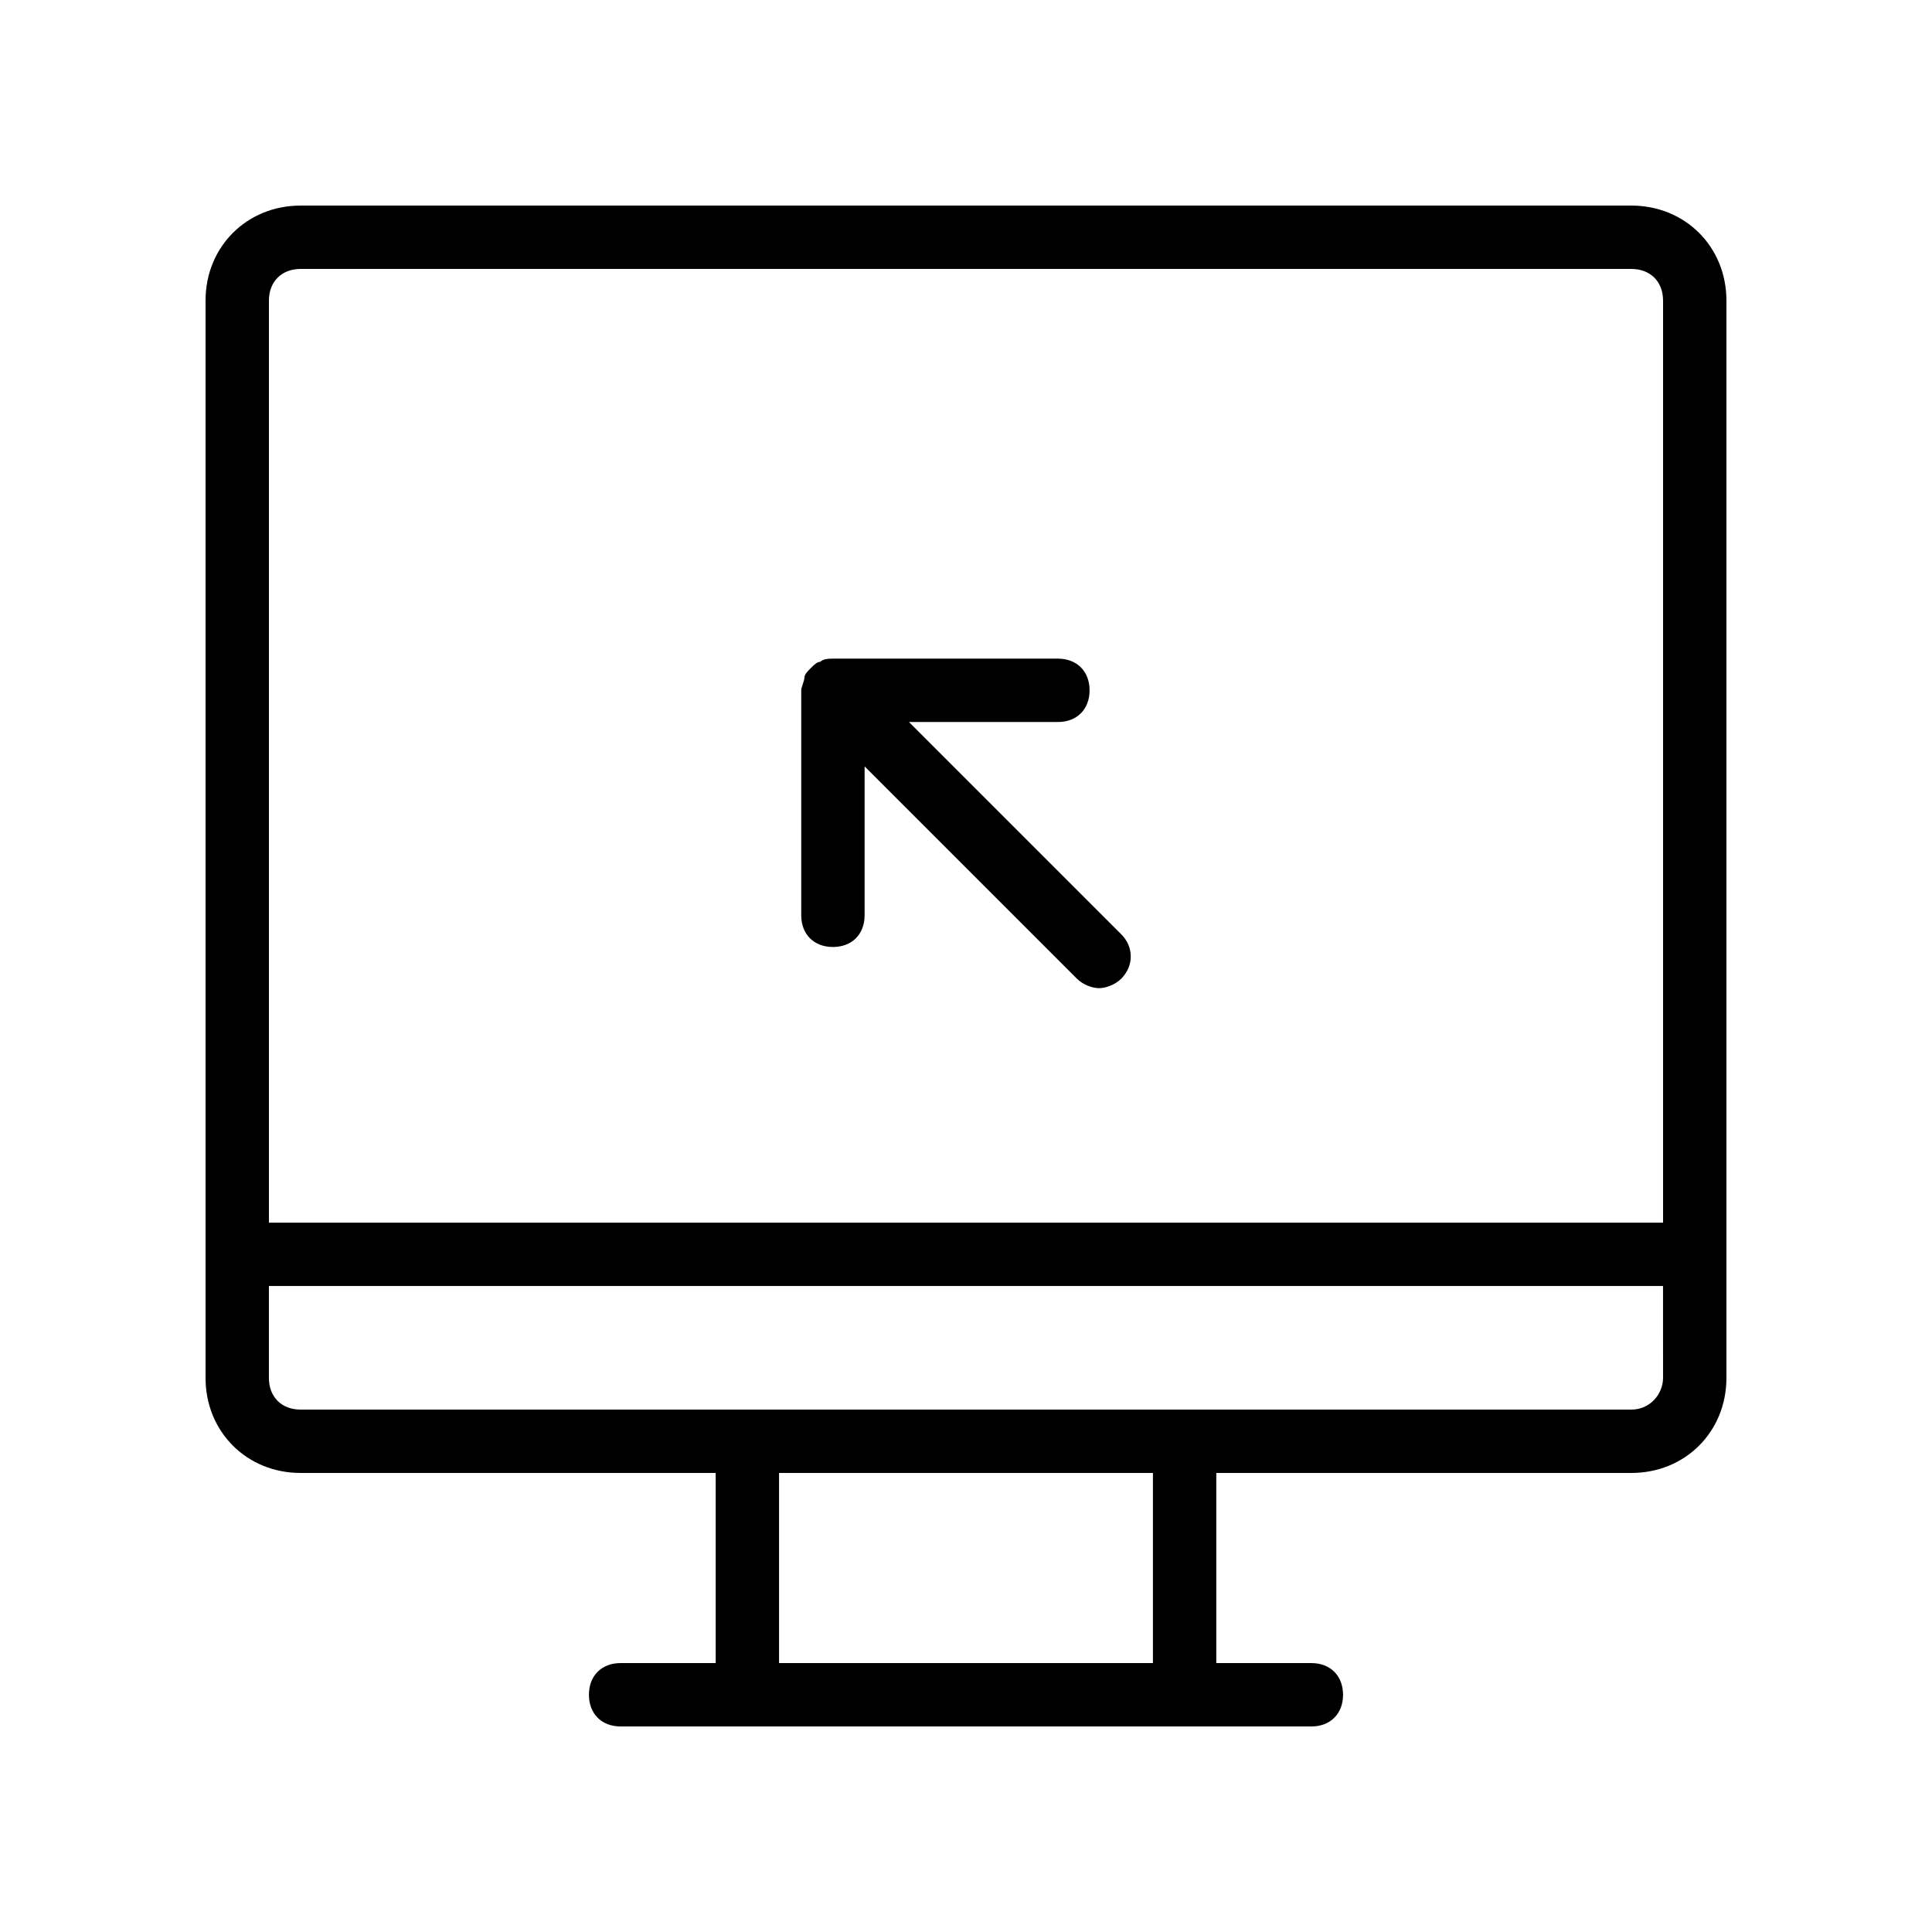
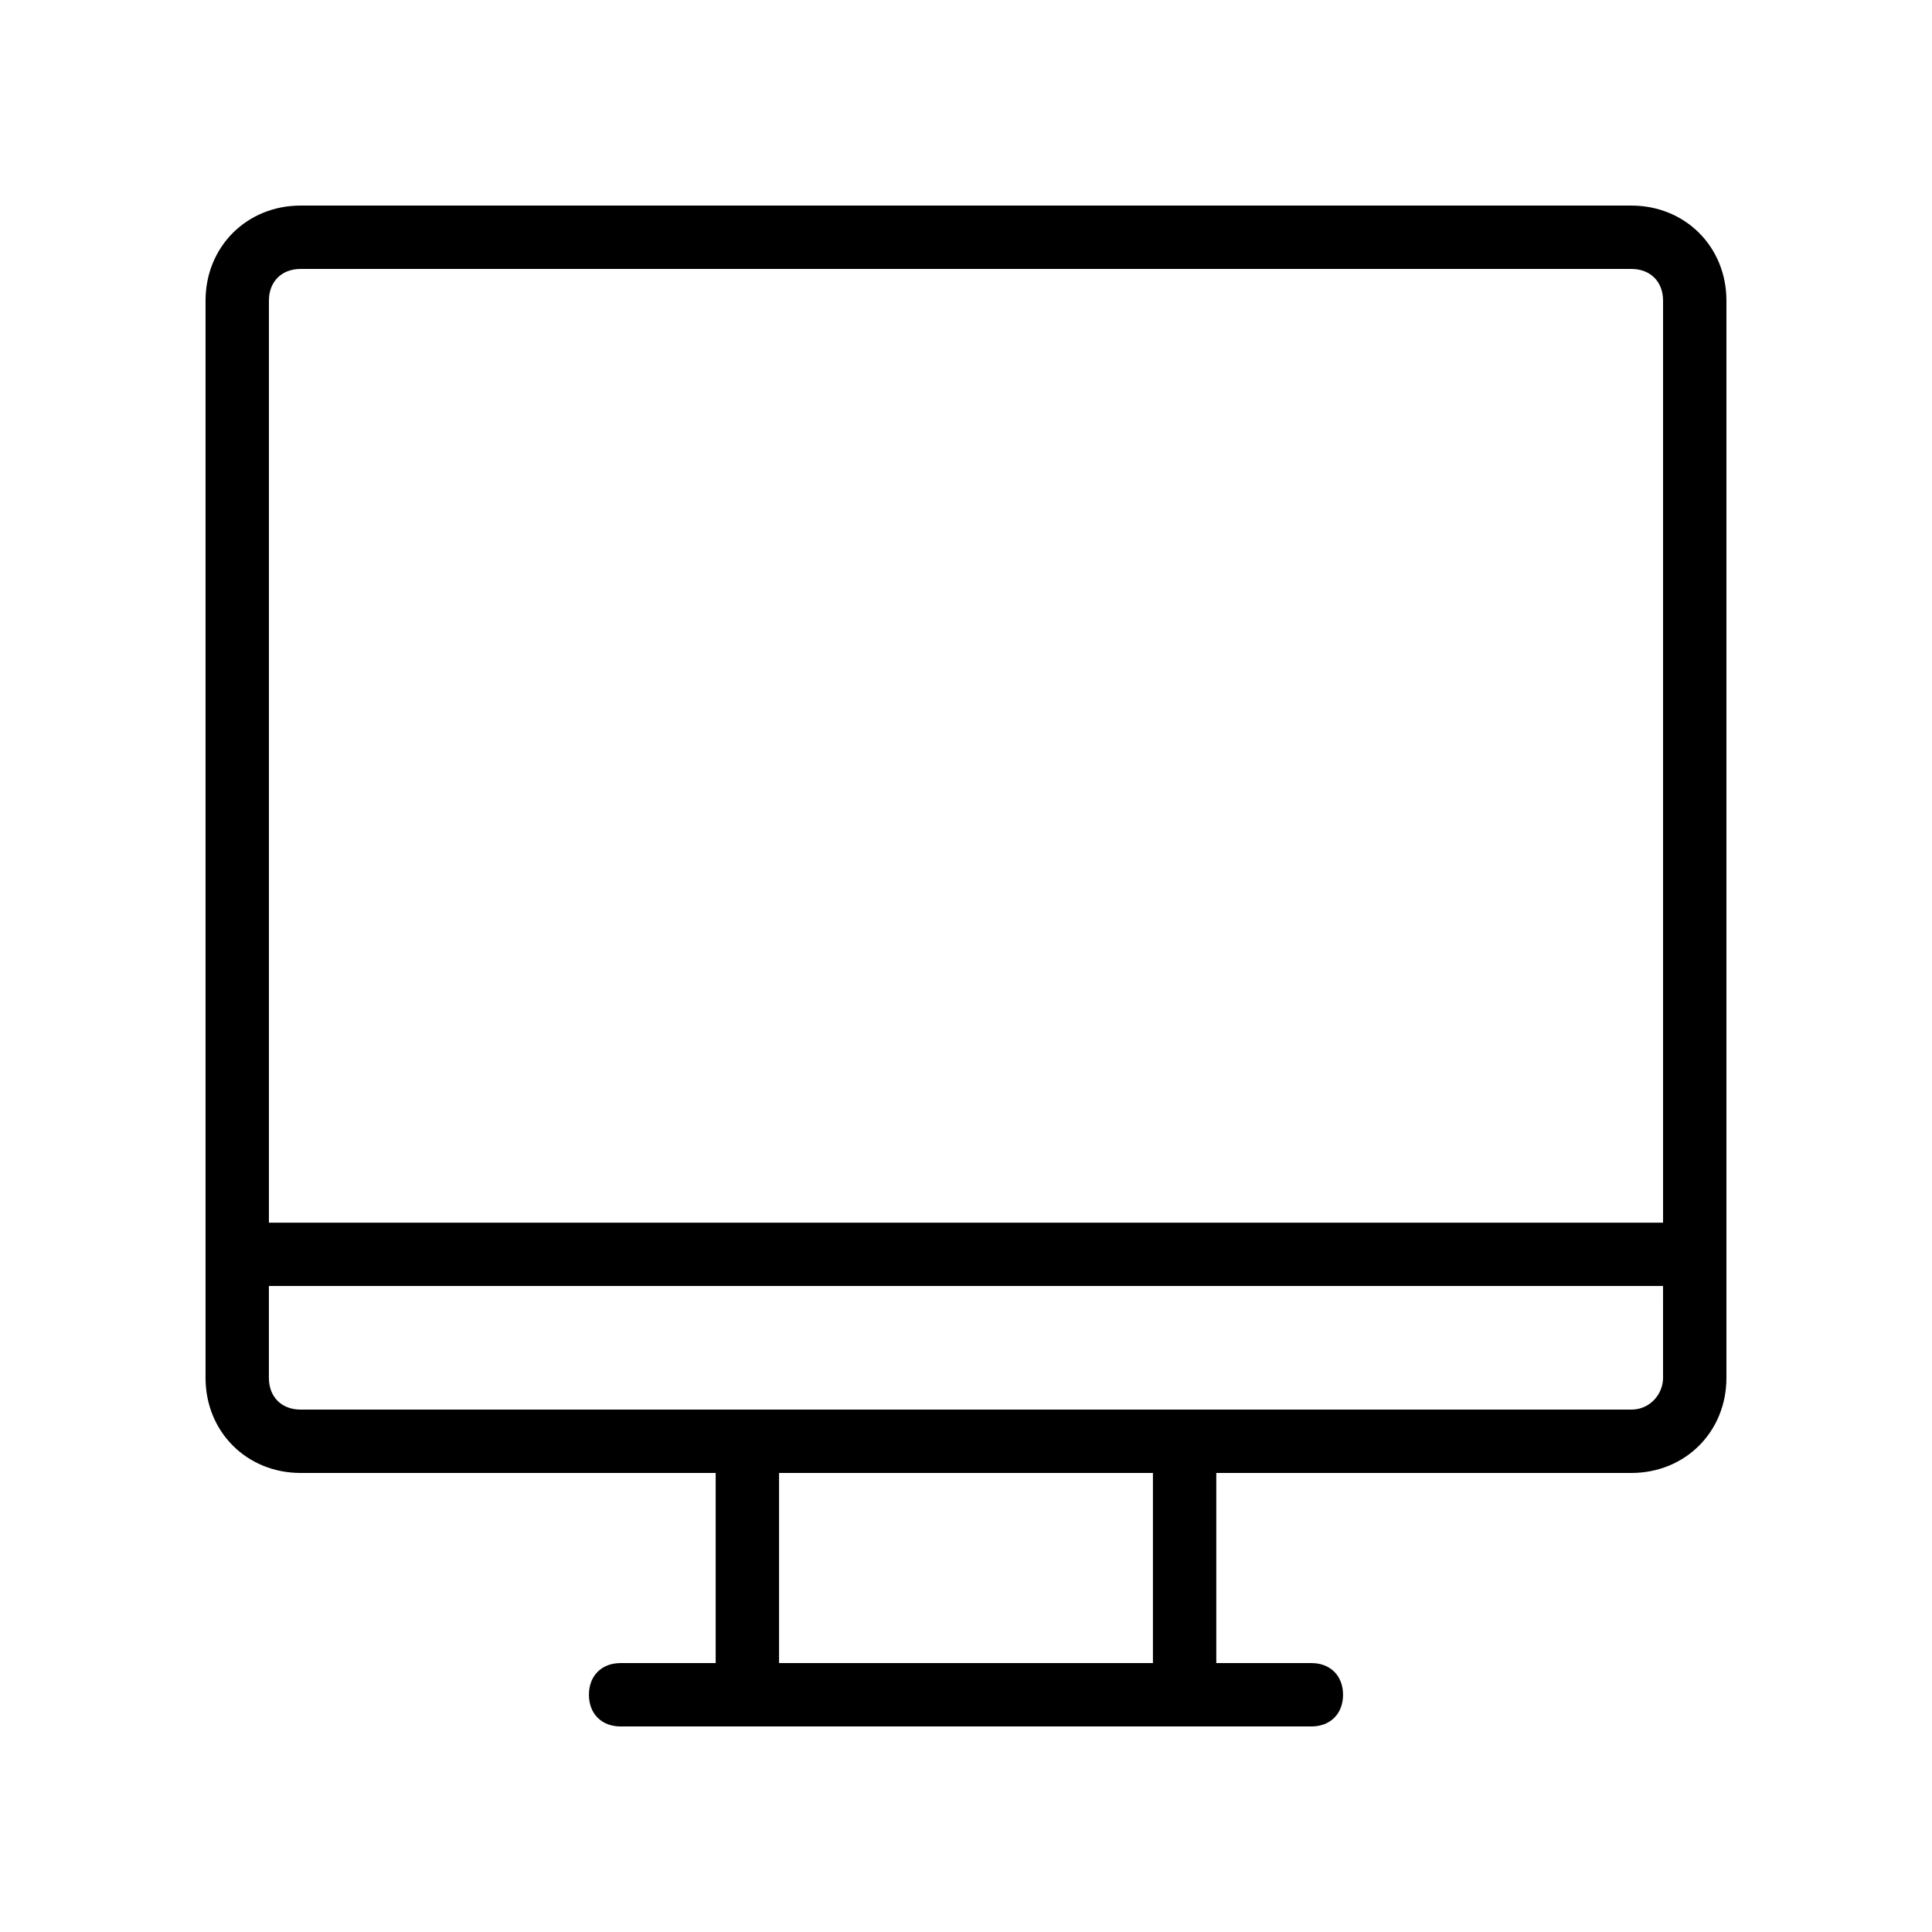
<svg xmlns="http://www.w3.org/2000/svg" fill="#000000" width="800px" height="800px" version="1.1" viewBox="144 144 512 512">
  <g>
    <path d="m576.33 198.48h-352.67c-14.273 0-25.188 10.914-25.188 25.188v285.49c0 14.273 10.914 25.191 25.191 25.191h110v50.383h-25.191c-5.039 0-8.398 3.359-8.398 8.398 0 5.039 3.359 8.398 8.398 8.398h183.05c5.039 0 8.398-3.359 8.398-8.398 0-5.039-3.359-8.398-8.398-8.398h-25.191v-50.383h110c14.273 0 25.191-10.914 25.191-25.191v-285.49c0-14.273-10.918-25.188-25.191-25.188zm-352.67 16.793h352.67c5.039 0 8.398 3.359 8.398 8.398v244.35l-369.46-0.004v-244.35c0-5.035 3.359-8.395 8.395-8.395zm225.88 369.46h-99.082v-50.383h99.082zm126.79-67.176h-352.67c-5.039 0-8.398-3.359-8.398-8.398v-24.352h369.46l0.004 24.352c0 4.199-3.359 8.398-8.398 8.398z" />
-     <path d="m364.73 394.96c5.039 0 8.398-3.359 8.398-8.398v-39.465l56.258 56.258c1.68 1.68 4.199 2.519 5.879 2.519s4.199-0.84 5.879-2.519c3.359-3.359 3.359-8.398 0-11.754l-56.258-56.258h39.465c5.039 0 8.398-3.359 8.398-8.398 0-5.039-3.359-8.398-8.398-8.398h-59.617c-0.84 0-2.519 0-3.359 0.84-0.84 0-1.68 0.84-2.519 1.68-0.84 0.84-1.68 1.68-1.68 2.519 0 0.84-0.84 2.519-0.84 3.359v59.617c0 5.039 3.359 8.398 8.395 8.398z" />
  </g>
</svg>